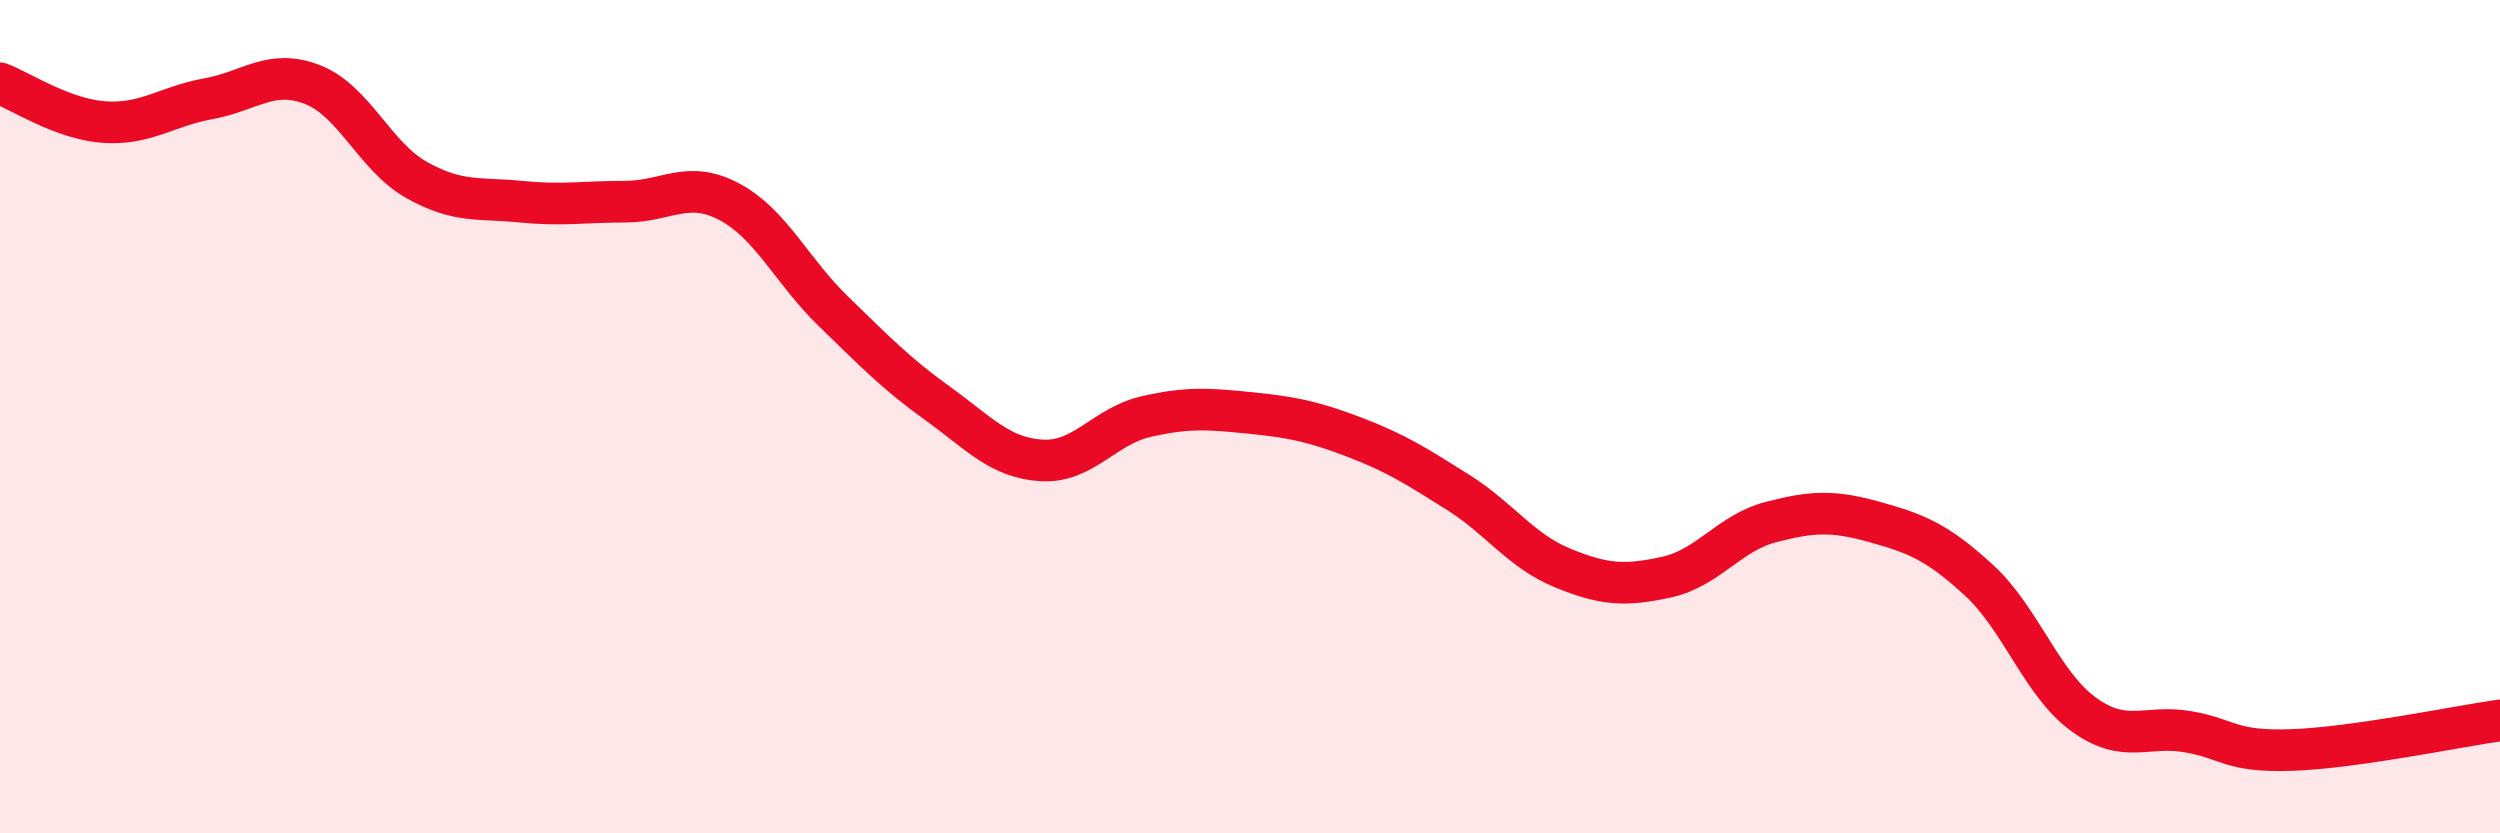
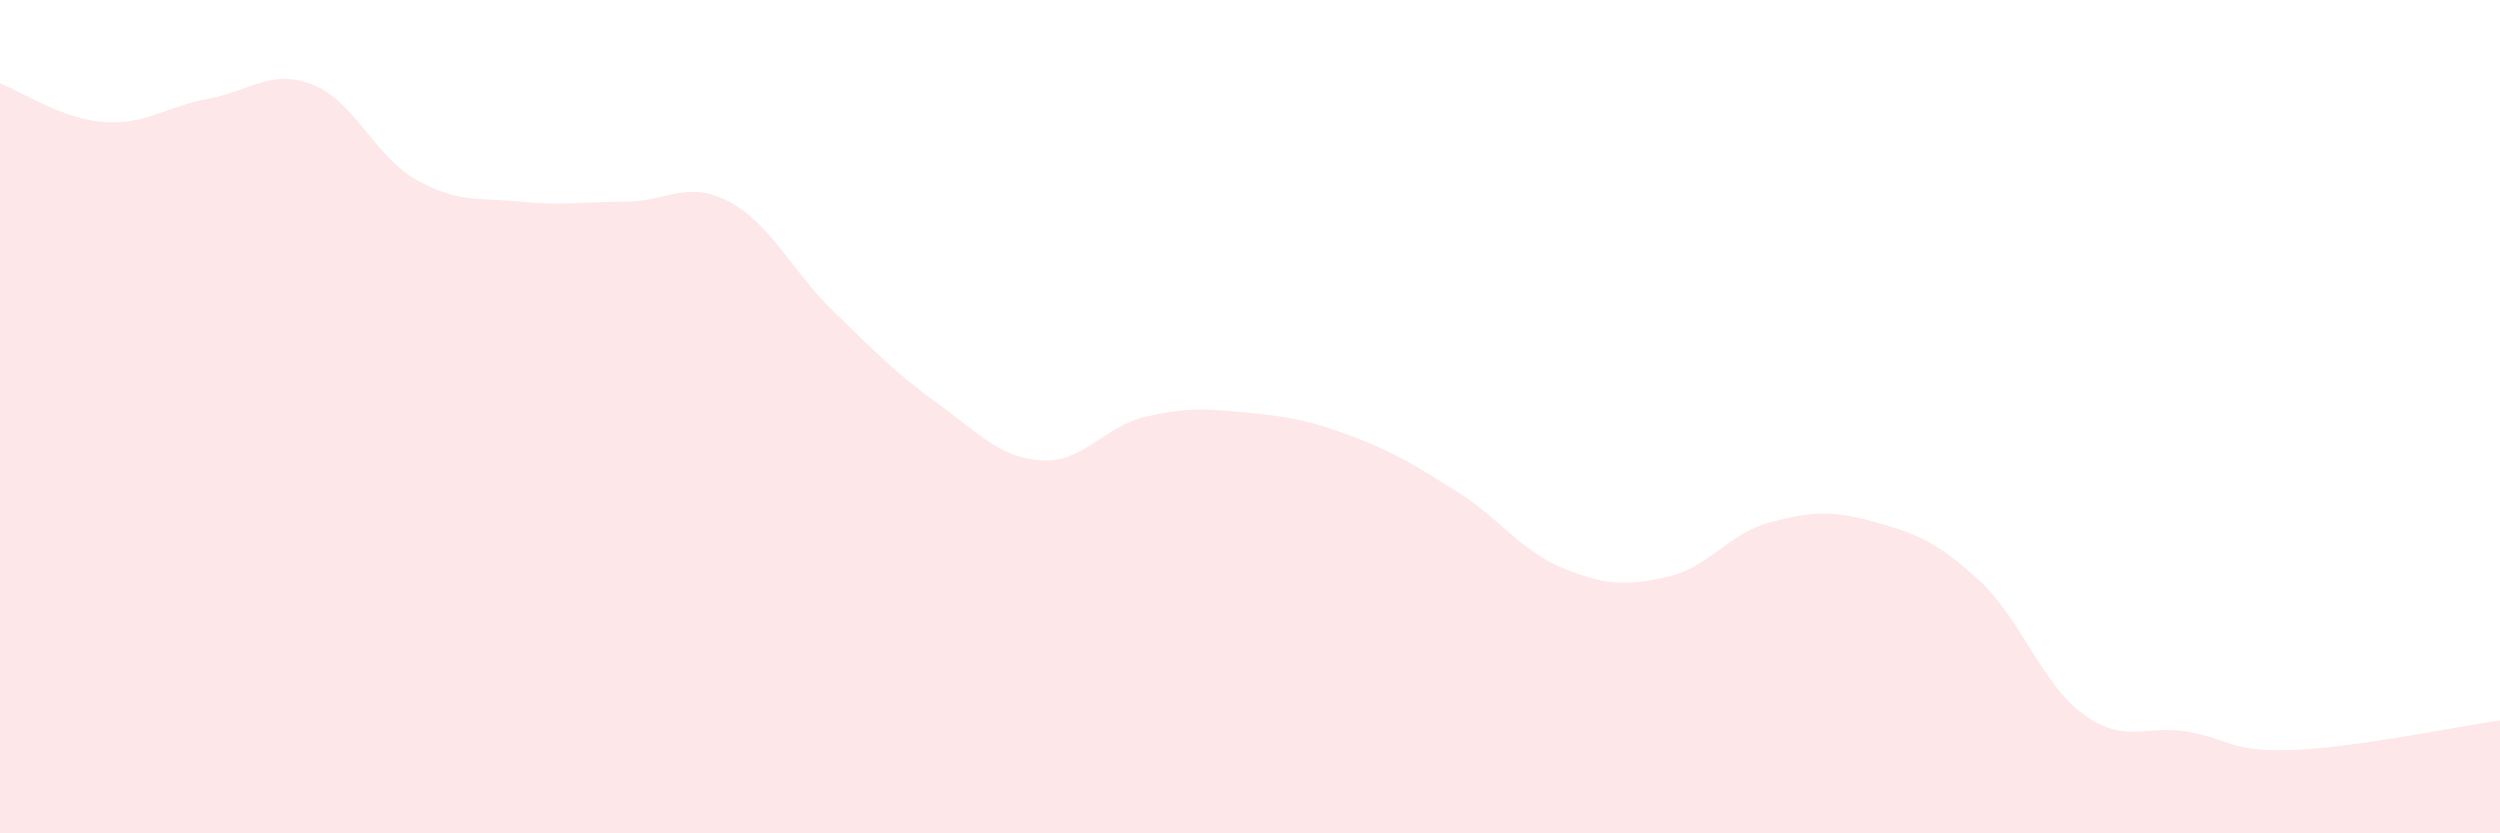
<svg xmlns="http://www.w3.org/2000/svg" width="60" height="20" viewBox="0 0 60 20">
  <path d="M 0,2 C 0.5,2.19 1.5,2.86 2.5,2.93 C 3.5,3 4,2.55 5,2.37 C 6,2.19 6.5,1.64 7.5,2.03 C 8.5,2.42 9,3.76 10,4.32 C 11,4.88 11.5,4.74 12.5,4.84 C 13.5,4.94 14,4.84 15,4.84 C 16,4.84 16.5,4.31 17.5,4.84 C 18.5,5.37 19,6.5 20,7.47 C 21,8.44 21.5,8.96 22.5,9.68 C 23.5,10.4 24,10.99 25,11.05 C 26,11.11 26.5,10.23 27.5,10 C 28.5,9.77 29,9.81 30,9.91 C 31,10.01 31.5,10.11 32.5,10.49 C 33.5,10.87 34,11.19 35,11.82 C 36,12.45 36.5,13.22 37.5,13.63 C 38.5,14.04 39,14.07 40,13.85 C 41,13.63 41.5,12.79 42.5,12.53 C 43.5,12.27 44,12.25 45,12.53 C 46,12.81 46.5,13.01 47.5,13.93 C 48.5,14.85 49,16.41 50,17.14 C 51,17.87 51.5,17.39 52.5,17.56 C 53.5,17.73 53.5,18.05 55,18 C 56.5,17.95 59,17.43 60,17.29L60 20L0 20Z" fill="#EB0A25" opacity="0.1" stroke-linecap="round" stroke-linejoin="round" />
-   <path d="M 0,2 C 0.5,2.19 1.5,2.86 2.5,2.93 C 3.5,3 4,2.55 5,2.37 C 6,2.19 6.5,1.64 7.5,2.03 C 8.5,2.42 9,3.76 10,4.32 C 11,4.88 11.5,4.74 12.5,4.84 C 13.5,4.94 14,4.84 15,4.84 C 16,4.84 16.5,4.31 17.5,4.84 C 18.5,5.37 19,6.5 20,7.47 C 21,8.44 21.5,8.96 22.5,9.68 C 23.5,10.4 24,10.99 25,11.05 C 26,11.11 26.5,10.23 27.5,10 C 28.5,9.77 29,9.81 30,9.91 C 31,10.01 31.5,10.11 32.5,10.49 C 33.5,10.87 34,11.19 35,11.82 C 36,12.45 36.5,13.22 37.5,13.63 C 38.5,14.04 39,14.07 40,13.85 C 41,13.63 41.5,12.79 42.5,12.53 C 43.5,12.27 44,12.25 45,12.53 C 46,12.81 46.5,13.01 47.5,13.93 C 48.5,14.85 49,16.41 50,17.14 C 51,17.87 51.5,17.39 52.5,17.56 C 53.5,17.73 53.5,18.05 55,18 C 56.5,17.95 59,17.43 60,17.29" stroke="#EB0A25" stroke-width="1" fill="none" stroke-linecap="round" stroke-linejoin="round" />
</svg>